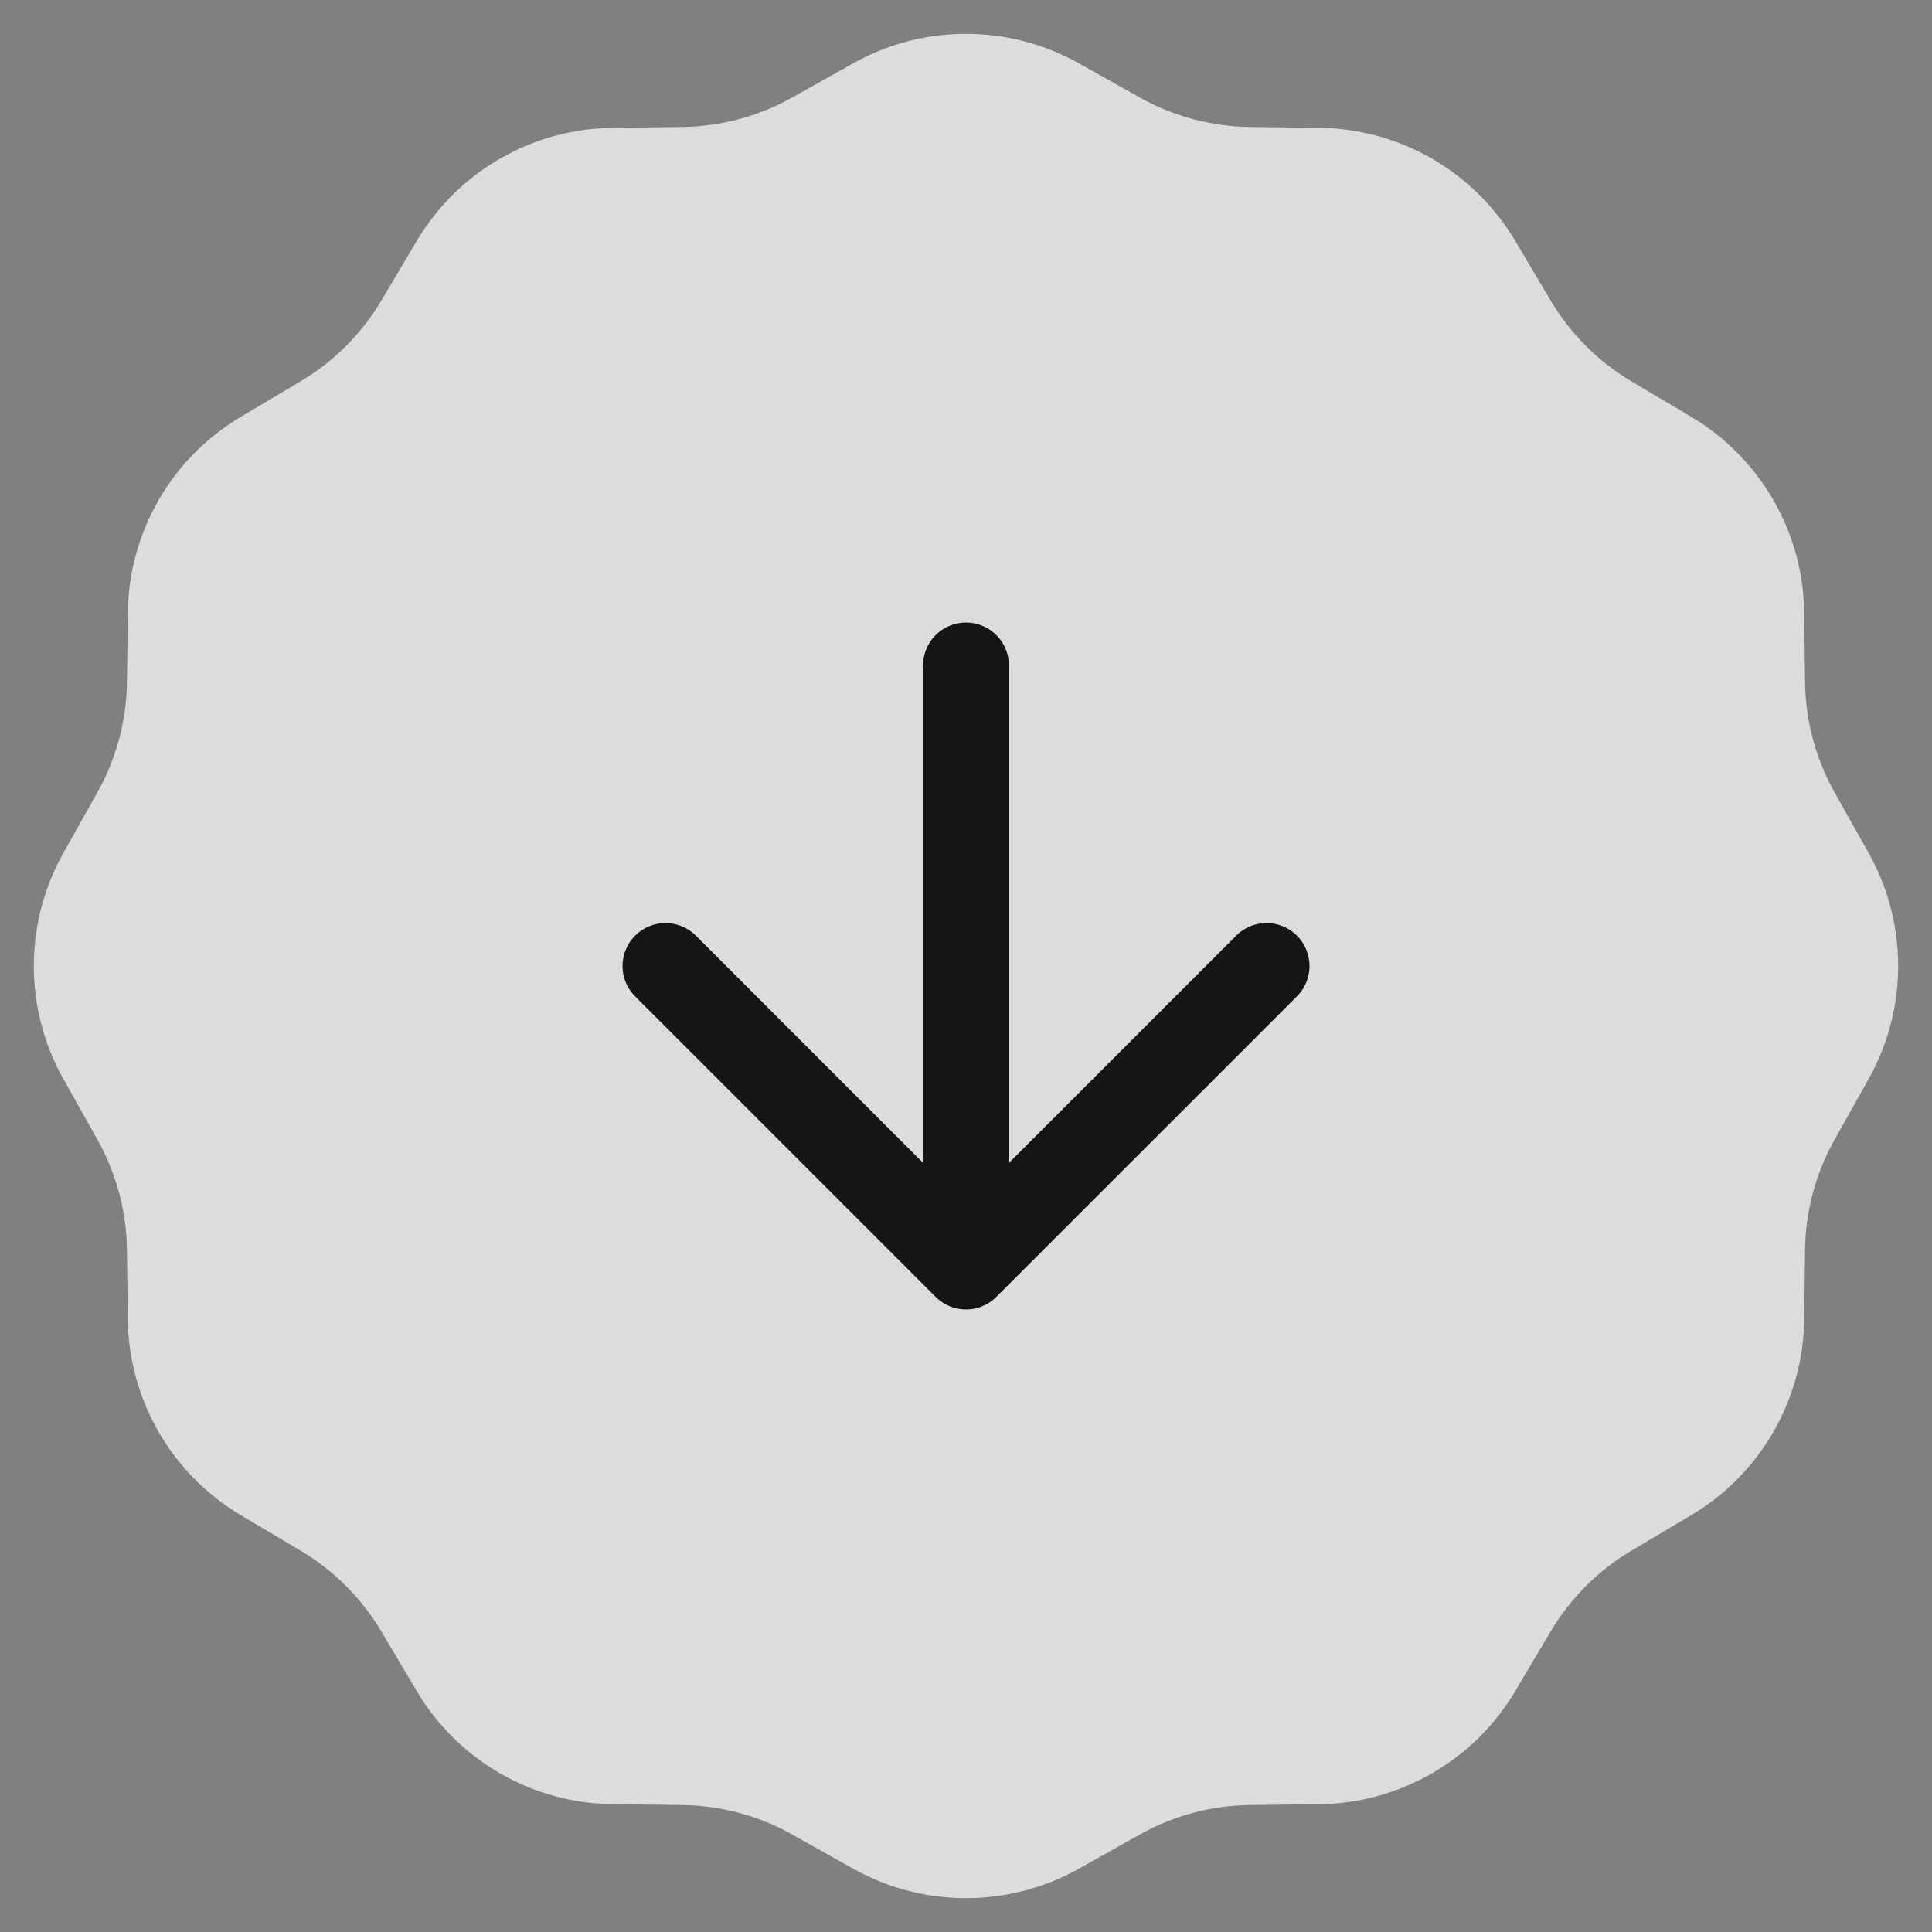
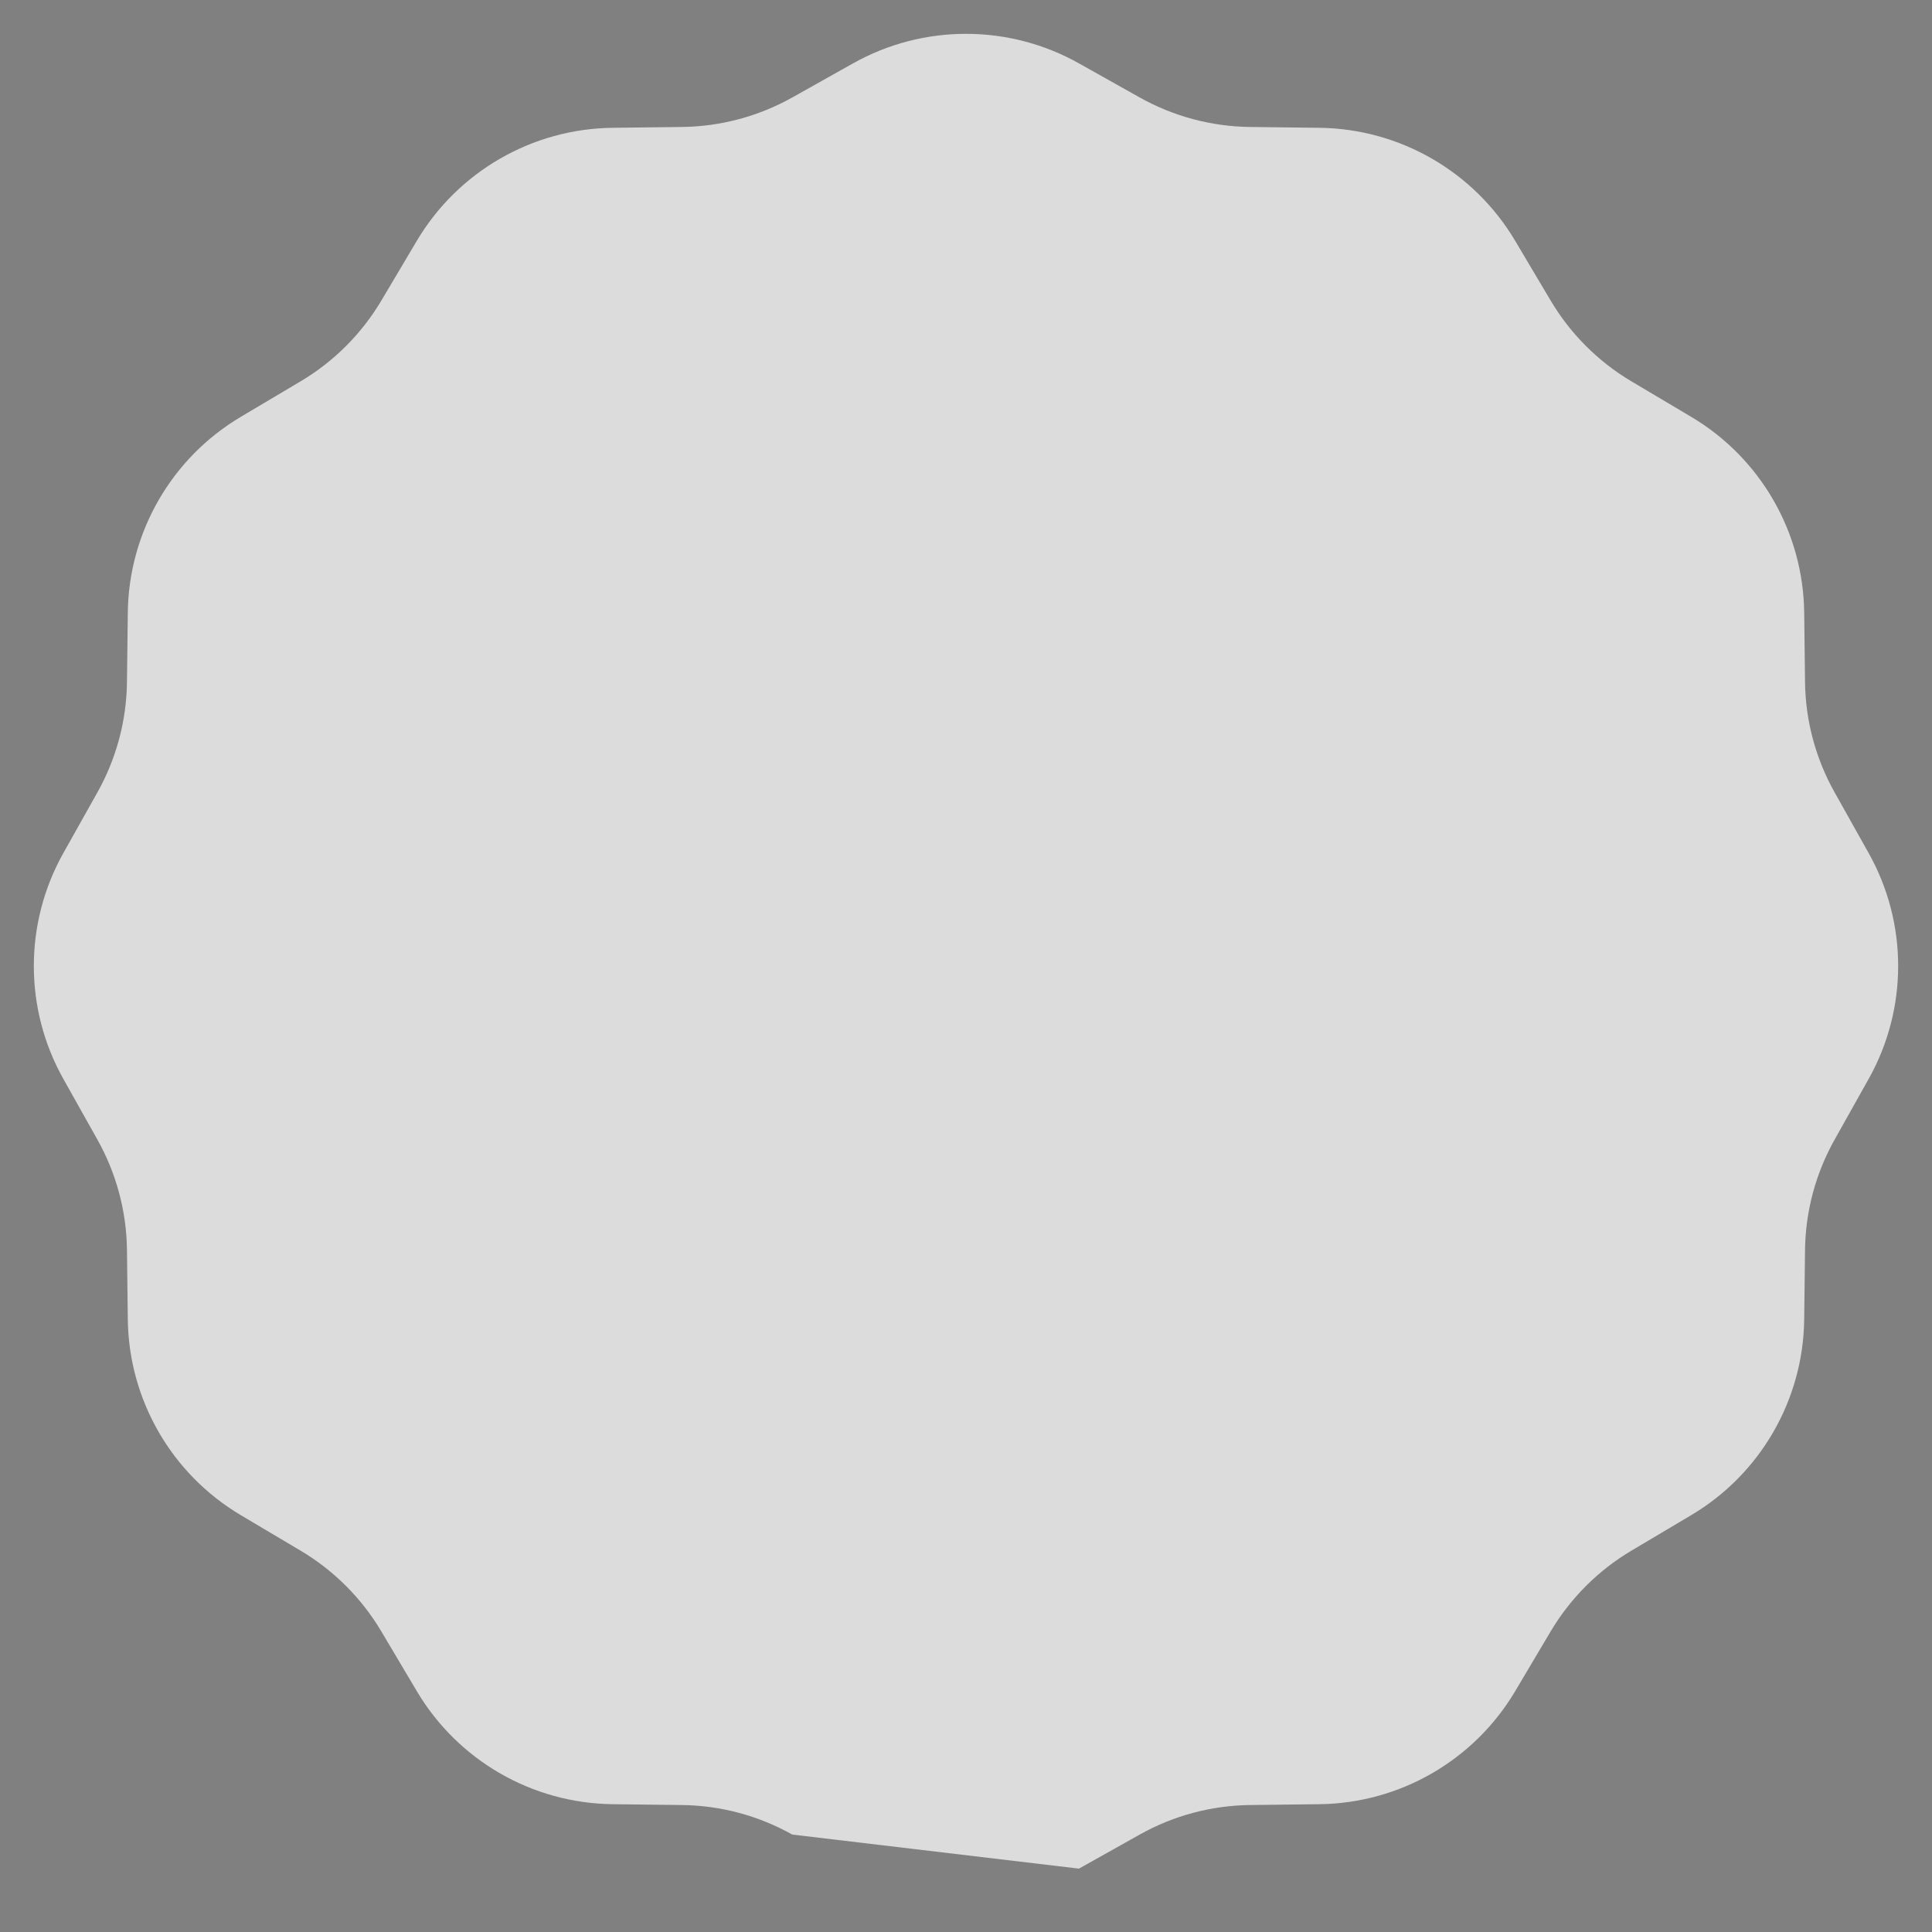
<svg xmlns="http://www.w3.org/2000/svg" width="60" height="60" viewBox="0 0 60 60" fill="none">
  <rect x="0" y="0" width="60" height="60" fill="#808080" stroke="none" />
-   <path d="M26.492 1.968C28.671 0.745 31.329 0.745 33.508 1.968L35.395 3.027C36.441 3.613 37.616 3.928 38.814 3.943L40.978 3.969C43.476 4 45.778 5.329 47.054 7.477L48.159 9.338C48.771 10.368 49.632 11.229 50.662 11.841L52.523 12.946C54.671 14.222 56 16.524 56.031 19.021L56.057 21.186C56.072 22.384 56.387 23.559 56.974 24.605L58.032 26.492C59.255 28.671 59.255 31.329 58.032 33.508L56.974 35.395C56.387 36.441 56.072 37.616 56.057 38.814L56.031 40.978C56 43.476 54.671 45.778 52.523 47.054L50.662 48.159C49.632 48.771 48.771 49.632 48.159 50.662L47.054 52.523C45.778 54.671 43.476 56 40.978 56.031L38.814 56.057C37.616 56.072 36.441 56.387 35.395 56.974L33.508 58.032C31.329 59.255 28.671 59.255 26.492 58.032L24.605 56.974C23.559 56.387 22.384 56.072 21.186 56.057L19.021 56.031C16.524 56 14.222 54.671 12.946 52.523L11.841 50.662C11.229 49.632 10.368 48.771 9.338 48.159L7.477 47.054C5.329 45.778 4 43.476 3.969 40.978L3.943 38.814C3.928 37.616 3.613 36.441 3.027 35.395L1.968 33.508C0.745 31.329 0.745 28.671 1.968 26.492L3.027 24.605C3.613 23.559 3.928 22.384 3.943 21.186L3.969 19.021C4 16.524 5.329 14.222 7.477 12.946L9.338 11.841C10.368 11.229 11.229 10.368 11.841 9.338L12.946 7.477C14.222 5.329 16.524 4 19.021 3.969L21.186 3.943C22.384 3.928 23.559 3.613 24.605 3.027L26.492 1.968Z" fill="#F2F2F2" fill-opacity="0.8" />
-   <path d="M30 20.667V39.333M30 39.333L39.334 30M30 39.333L20.667 30" stroke="#151515" stroke-width="2.667" stroke-linecap="round" stroke-linejoin="round" />
+   <path d="M26.492 1.968C28.671 0.745 31.329 0.745 33.508 1.968L35.395 3.027C36.441 3.613 37.616 3.928 38.814 3.943L40.978 3.969C43.476 4 45.778 5.329 47.054 7.477L48.159 9.338C48.771 10.368 49.632 11.229 50.662 11.841L52.523 12.946C54.671 14.222 56 16.524 56.031 19.021L56.057 21.186C56.072 22.384 56.387 23.559 56.974 24.605L58.032 26.492C59.255 28.671 59.255 31.329 58.032 33.508L56.974 35.395C56.387 36.441 56.072 37.616 56.057 38.814L56.031 40.978C56 43.476 54.671 45.778 52.523 47.054L50.662 48.159C49.632 48.771 48.771 49.632 48.159 50.662L47.054 52.523C45.778 54.671 43.476 56 40.978 56.031L38.814 56.057C37.616 56.072 36.441 56.387 35.395 56.974L33.508 58.032L24.605 56.974C23.559 56.387 22.384 56.072 21.186 56.057L19.021 56.031C16.524 56 14.222 54.671 12.946 52.523L11.841 50.662C11.229 49.632 10.368 48.771 9.338 48.159L7.477 47.054C5.329 45.778 4 43.476 3.969 40.978L3.943 38.814C3.928 37.616 3.613 36.441 3.027 35.395L1.968 33.508C0.745 31.329 0.745 28.671 1.968 26.492L3.027 24.605C3.613 23.559 3.928 22.384 3.943 21.186L3.969 19.021C4 16.524 5.329 14.222 7.477 12.946L9.338 11.841C10.368 11.229 11.229 10.368 11.841 9.338L12.946 7.477C14.222 5.329 16.524 4 19.021 3.969L21.186 3.943C22.384 3.928 23.559 3.613 24.605 3.027L26.492 1.968Z" fill="#F2F2F2" fill-opacity="0.8" />
</svg>